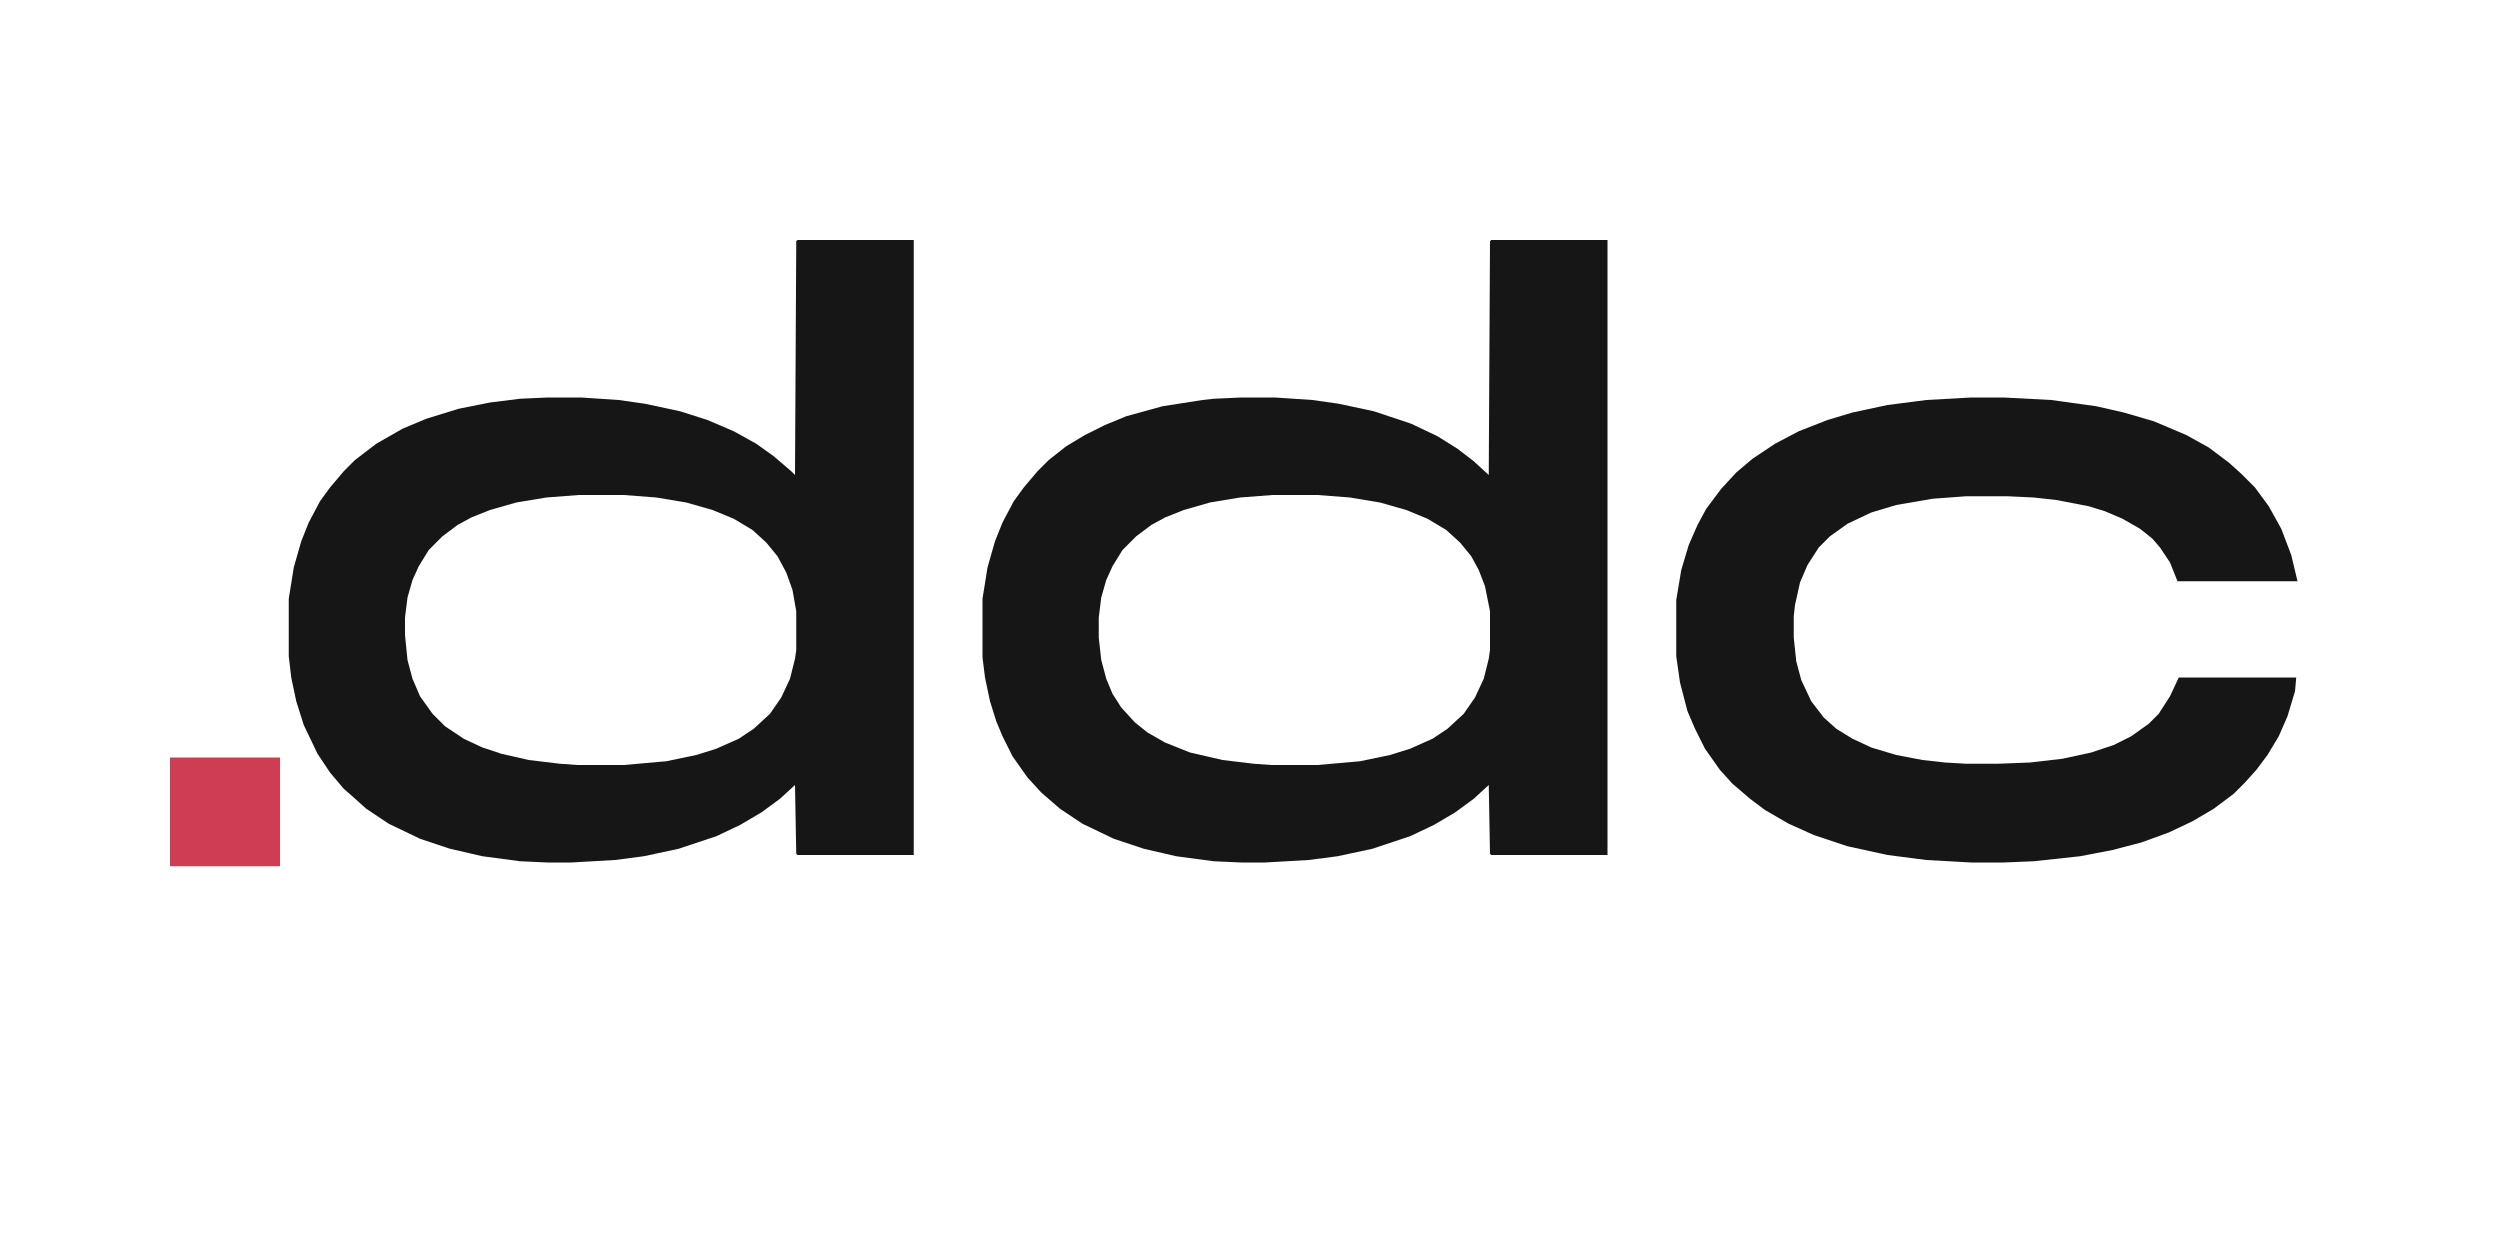
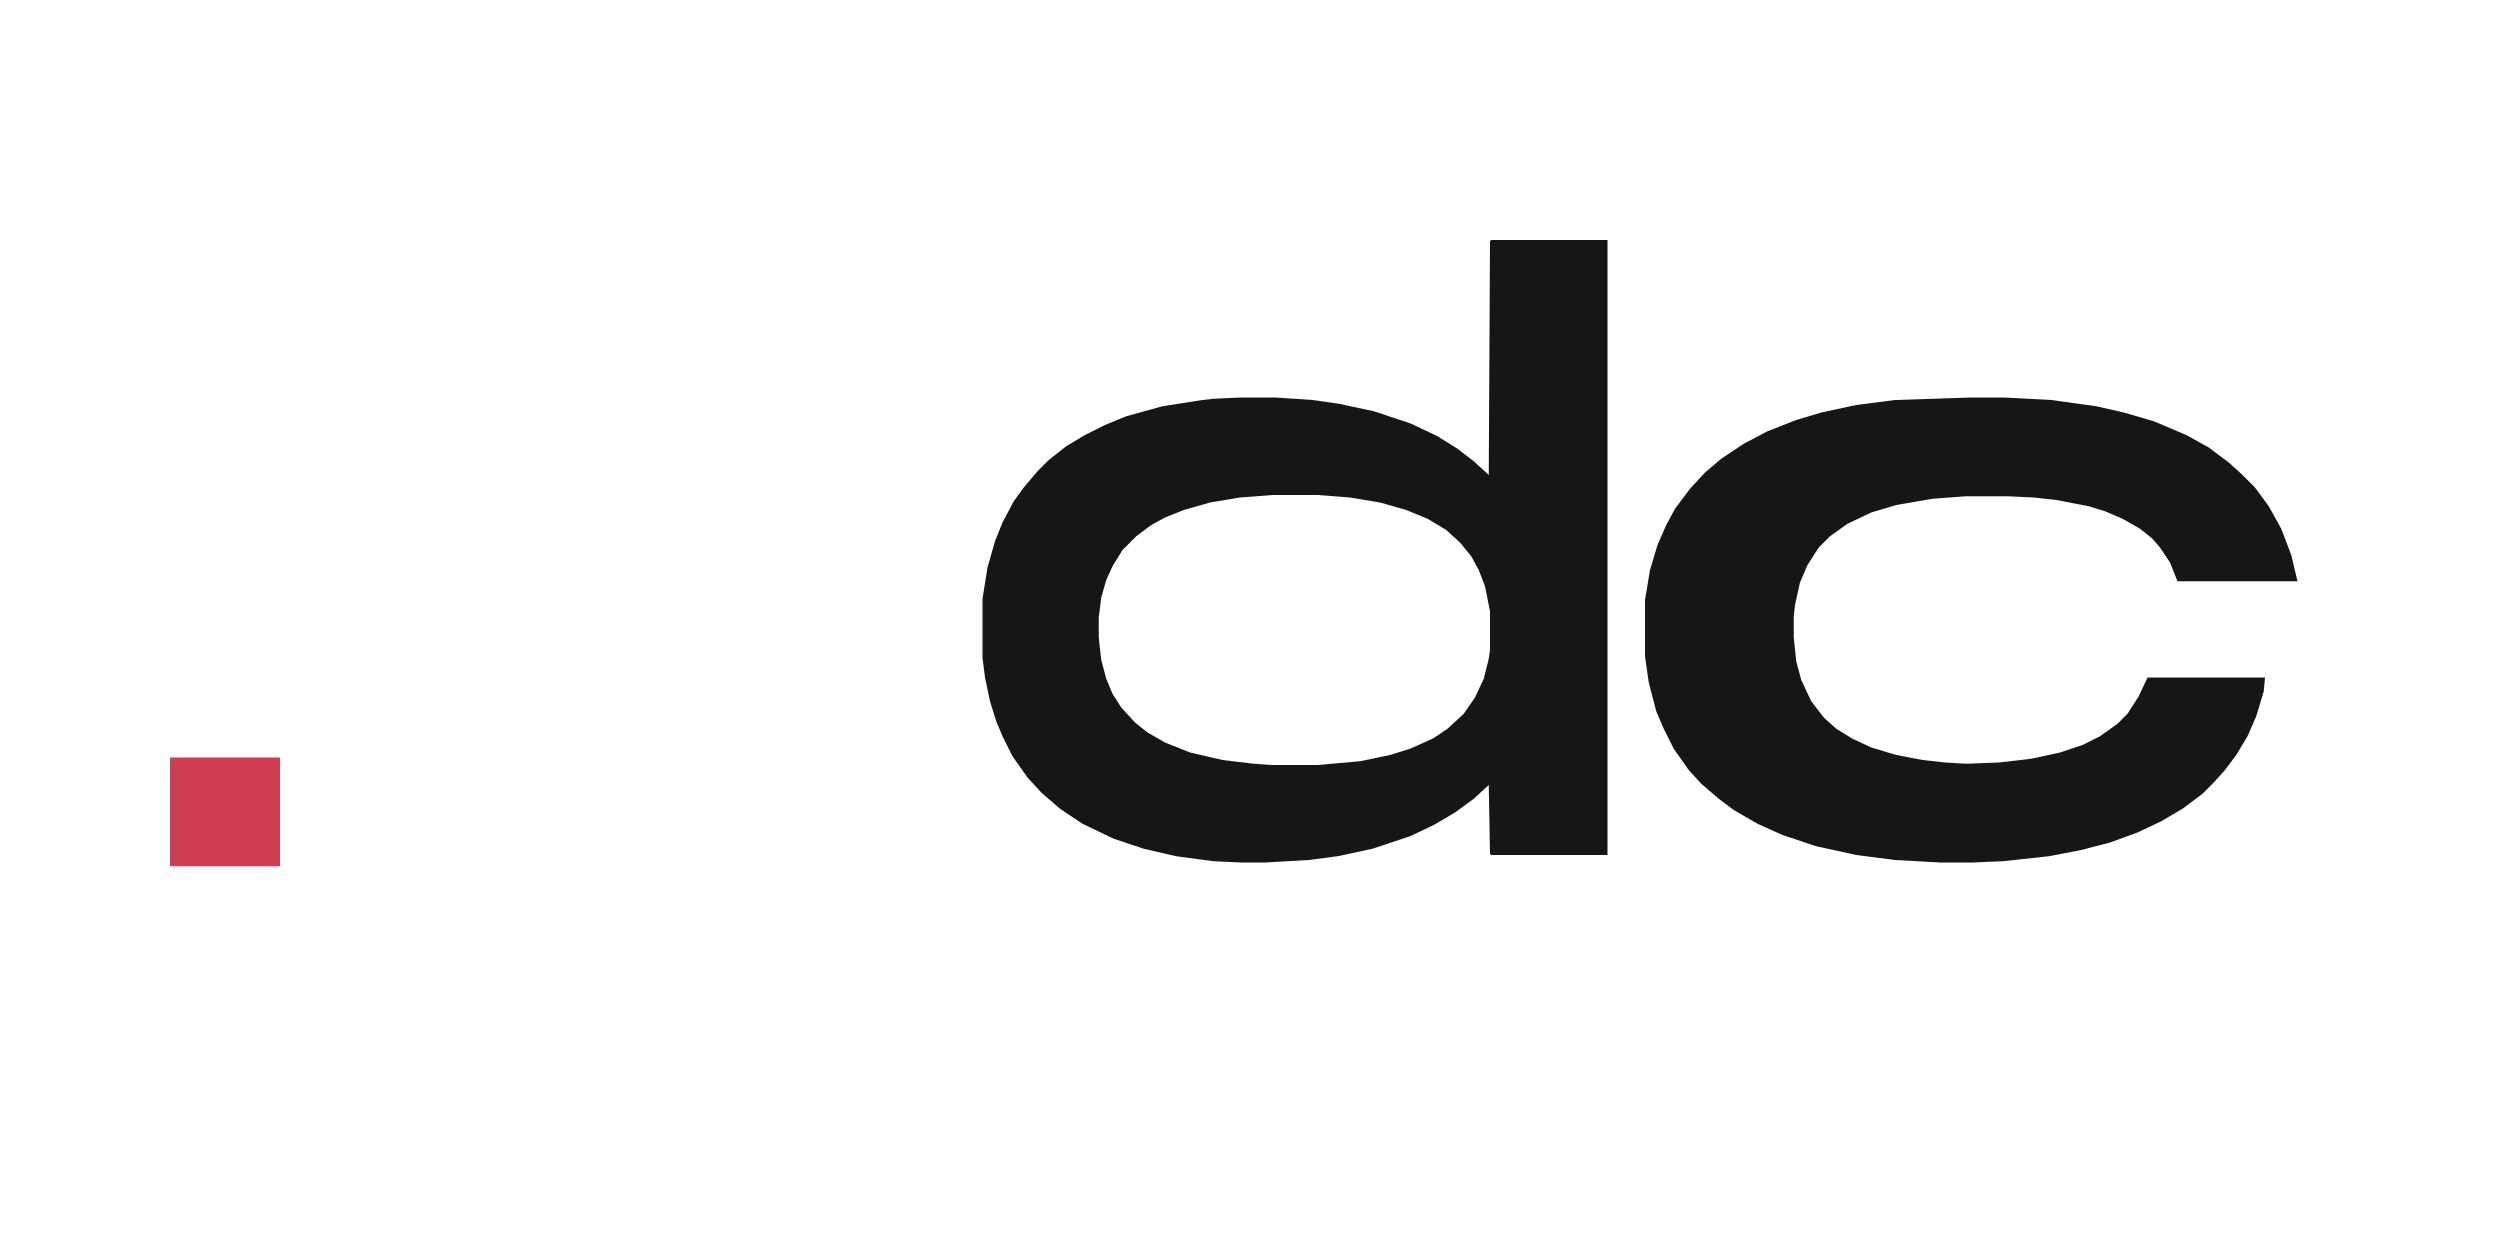
<svg xmlns="http://www.w3.org/2000/svg" version="1.1" viewBox="0 0 2000 1000" width="2000" height="1000">
  <path transform="translate(1193,192)" d="m0 0h93v492h-93l-1-1-1-55-12 11-15 11-17 10-19 9-30 10-28 6-23 3-35 2h-19l-22-1-30-4-26-6-24-8-25-12-18-12-15-13-11-12-12-17-8-16-5-12-5-16-4-19-2-16v-47l4-25 6-21 6-15 9-17 8-11 11-13 9-9 14-11 15-9 16-8 17-7 29-8 32-5 9-1 22-1h27l30 2 21 3 28 6 30 10 21 10 16 10 13 10 12 11 1-187zm-175 204-26 2-24 4-21 6-15 6-11 6-12 9-11 11-8 13-5 11-4 14-2 16v16l2 18 4 15 5 12 7 11 11 12 10 8 14 8 20 8 26 6 25 3 14 1h37l34-3 24-5 16-5 18-8 12-8 13-12 9-13 7-15 4-16 1-7v-31l-4-20-5-13-6-11-9-11-11-10-15-9-17-7-21-6-24-4-26-2z" fill="#161616" />
-   <path transform="translate(638,192)" d="m0 0h93v492h-93l-1-1-1-55-12 11-15 11-17 10-19 9-30 10-28 6-23 3-35 2h-19l-22-1-30-4-26-6-24-8-25-12-18-12-10-9-8-7-11-13-10-15-11-23-6-19-4-19-2-17v-46l4-25 6-21 6-15 9-17 8-11 11-13 9-9 17-13 21-12 19-8 26-8 25-5 24-3 22-1h27l30 2 21 3 28 6 22 7 21 9 18 10 14 10 14 12 3 3 1-187zm-175 204-26 2-24 4-21 6-15 6-11 6-12 9-11 11-8 13-5 11-4 14-2 16v14l2 20 4 15 6 14 10 14 10 10 15 10 15 7 15 5 22 5 25 3 14 1h37l34-3 24-5 16-5 18-8 12-8 13-12 9-13 7-15 4-16 1-7v-31l-3-17-5-14-7-13-9-11-11-10-15-9-17-7-21-6-24-4-26-2z" fill="#161616" />
-   <path transform="translate(1577,318)" d="m0 0h26l38 2 36 5 22 5 24 7 26 11 18 10 16 12 10 9 11 11 11 15 10 18 8 21 5 21h-96l-6-15-8-12-6-7-10-8-14-8-14-6-13-4-26-5-18-2-21-1h-33l-27 2-29 5-20 6-19 9-14 10-9 9-9 14-6 14-4 18-1 9v17l2 19 4 15 8 17 10 13 10 9 13 8 15 7 20 6 21 4 18 2 17 1h25l26-1 26-3 23-5 18-6 14-7 14-10 8-8 9-14 7-15h94l-1 11-6 20-7 16-9 15-9 12-9 10-9 9-16 12-17 10-19 9-22 8-23 6-26 5-37 4-24 1h-26l-36-2-31-4-32-7-27-9-20-9-19-11-12-9-14-12-10-11-12-17-8-16-6-14-6-23-3-21v-45l4-24 6-20 7-16 7-13 12-16 12-13 13-11 18-12 19-10 23-9 20-6 28-6 31-4z" fill="#161616" />
+   <path transform="translate(1577,318)" d="m0 0h26l38 2 36 5 22 5 24 7 26 11 18 10 16 12 10 9 11 11 11 15 10 18 8 21 5 21h-96l-6-15-8-12-6-7-10-8-14-8-14-6-13-4-26-5-18-2-21-1h-33l-27 2-29 5-20 6-19 9-14 10-9 9-9 14-6 14-4 18-1 9v17l2 19 4 15 8 17 10 13 10 9 13 8 15 7 20 6 21 4 18 2 17 1l26-1 26-3 23-5 18-6 14-7 14-10 8-8 9-14 7-15h94l-1 11-6 20-7 16-9 15-9 12-9 10-9 9-16 12-17 10-19 9-22 8-23 6-26 5-37 4-24 1h-26l-36-2-31-4-32-7-27-9-20-9-19-11-12-9-14-12-10-11-12-17-8-16-6-14-6-23-3-21v-45l4-24 6-20 7-16 7-13 12-16 12-13 13-11 18-12 19-10 23-9 20-6 28-6 31-4z" fill="#161616" />
  <path transform="translate(136,606)" d="m0 0h88v87h-88z" fill="#CE3D52" />
</svg>